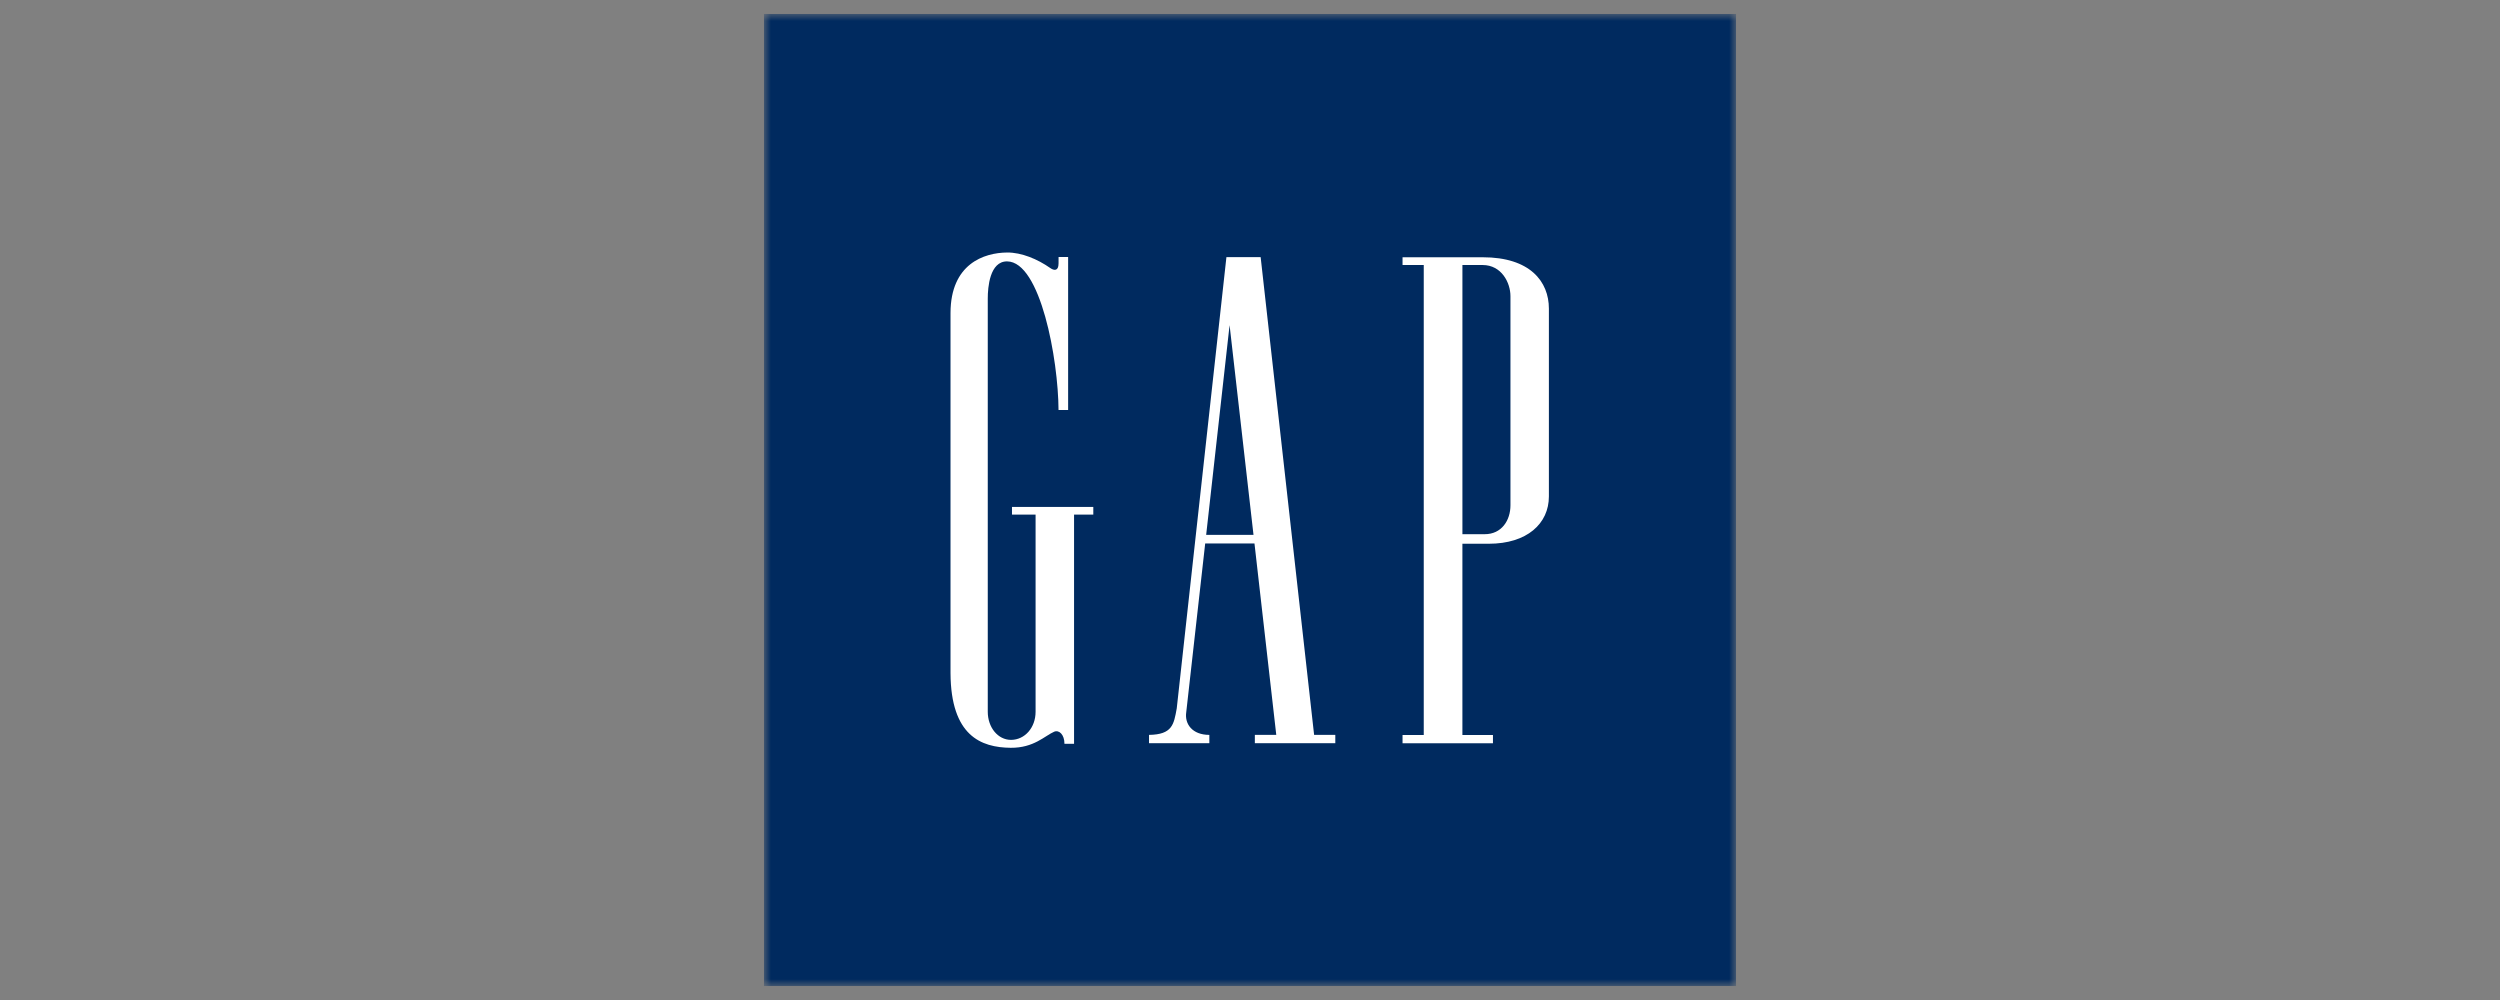
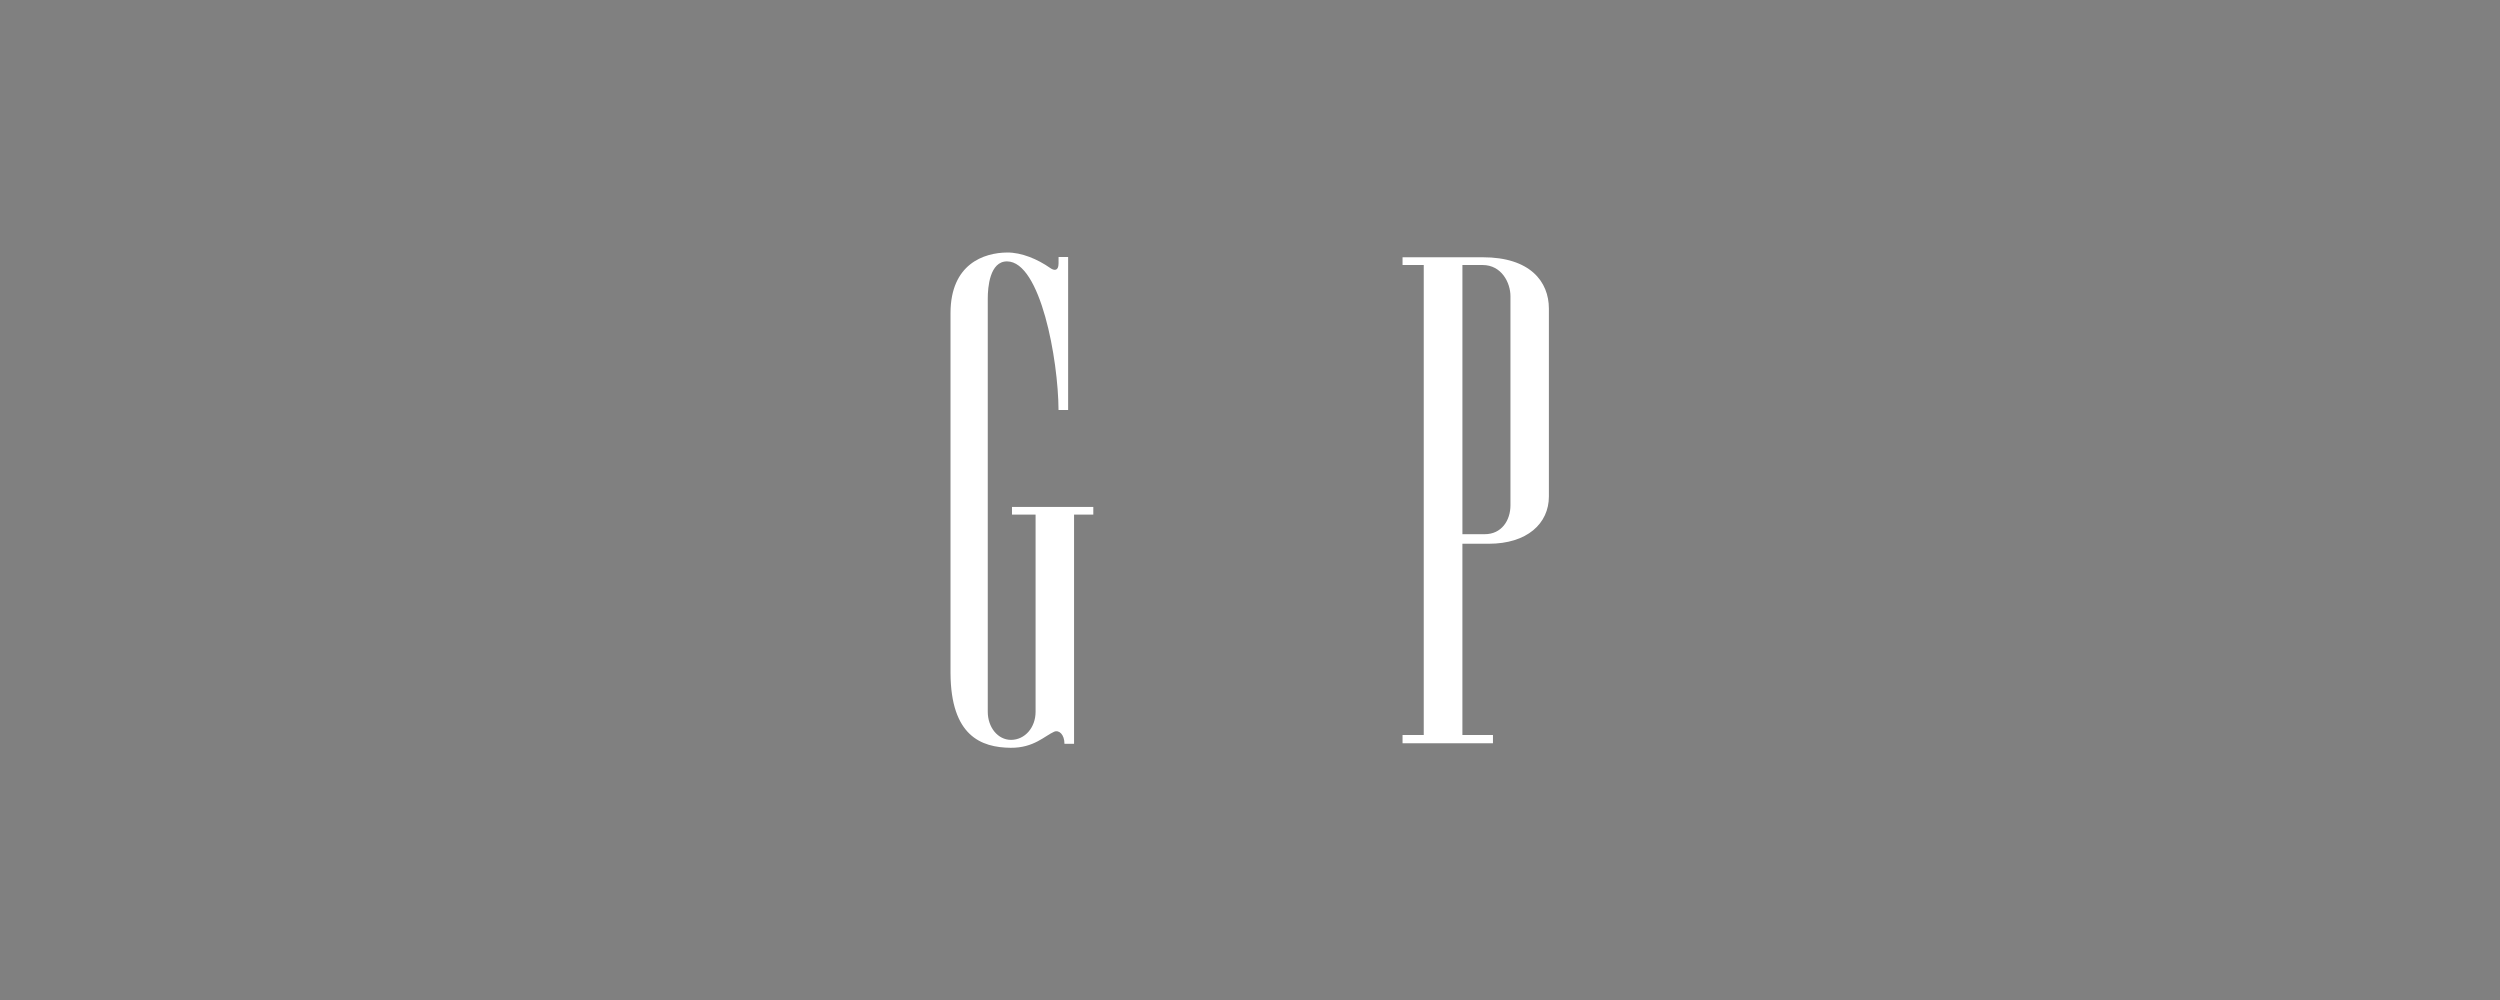
<svg xmlns="http://www.w3.org/2000/svg" width="180" height="72" viewBox="0 0 180 72" fill="none">
  <rect x="0" y="0" width="180" height="72" fill="#808080" stroke="none" />
  <g clip-path="url(#clip0_53939_19992)">
    <mask id="mask0_53939_19992" style="mask-type:luminance" maskUnits="userSpaceOnUse" x="55" y="1" width="70" height="71">
-       <path d="M125 1H55V71.001H125V1Z" fill="white" />
-     </mask>
+       </mask>
    <g mask="url(#mask0_53939_19992)">
-       <path d="M89.999 1H55V36.001V71H89.999H125V36.001V1H89.999Z" fill="#002A5F" />
-     </g>
+       </g>
    <mask id="mask1_53939_19992" style="mask-type:luminance" maskUnits="userSpaceOnUse" x="55" y="1" width="70" height="71">
      <path d="M125 1H55V71.001H125V1Z" fill="white" />
    </mask>
    <g mask="url(#mask1_53939_19992)">
      <path d="M105.294 19.081H106.744C108.116 19.08 108.753 20.359 108.753 21.326V36.379C108.754 37.464 108.116 38.47 106.887 38.462H105.294V19.081ZM106.753 18.523H100.983V19.081H102.51V52.919H100.983V53.517H107.493V52.919H105.293V39.15H107.19C109.949 39.15 111.52 37.697 111.52 35.743V22.221C111.52 20.272 110.164 18.52 106.753 18.523Z" fill="white" />
    </g>
    <mask id="mask2_53939_19992" style="mask-type:luminance" maskUnits="userSpaceOnUse" x="55" y="1" width="70" height="71">
      <path d="M125 1H55V71.001H125V1Z" fill="white" />
    </mask>
    <g mask="url(#mask2_53939_19992)">
      <path d="M76.215 18.972C76.215 19.53 75.89 19.488 75.629 19.305C74.692 18.647 73.542 18.174 72.516 18.181C70.843 18.193 68.445 19.003 68.437 22.532V48.471C68.463 52.977 70.631 53.819 72.768 53.841C74.432 53.857 75.224 52.979 75.897 52.685C76.252 52.531 76.641 52.889 76.641 53.555H77.332V37.052H78.718V36.497H72.863V37.052H74.562V51.247C74.562 52.398 73.78 53.269 72.795 53.271C71.846 53.271 71.119 52.37 71.119 51.247V21.5C71.117 20.691 71.261 18.811 72.511 18.82C74.918 18.838 76.196 25.877 76.214 29.519H76.905V18.504H76.217L76.215 18.972Z" fill="white" />
    </g>
    <mask id="mask3_53939_19992" style="mask-type:luminance" maskUnits="userSpaceOnUse" x="55" y="1" width="70" height="71">
-       <path d="M125 1H55V71.001H125V1Z" fill="white" />
-     </mask>
+       </mask>
    <g mask="url(#mask3_53939_19992)">
      <path d="M86.844 38.51L88.53 23.41L90.252 38.51H86.844ZM90.322 39.128L91.891 52.911H90.349V53.51H96.142V52.911H94.616L90.767 18.515H88.302L84.726 51.001C84.516 52.168 84.407 52.887 82.729 52.912V53.51H87.073V52.912C85.844 52.913 85.287 52.126 85.408 51.291L86.774 39.128H90.322V39.128Z" fill="white" />
    </g>
  </g>
  <defs>
    <clipPath id="clip0_53939_19992">
      <rect width="70" height="70" fill="white" transform="translate(55 1)" />
    </clipPath>
  </defs>
</svg>